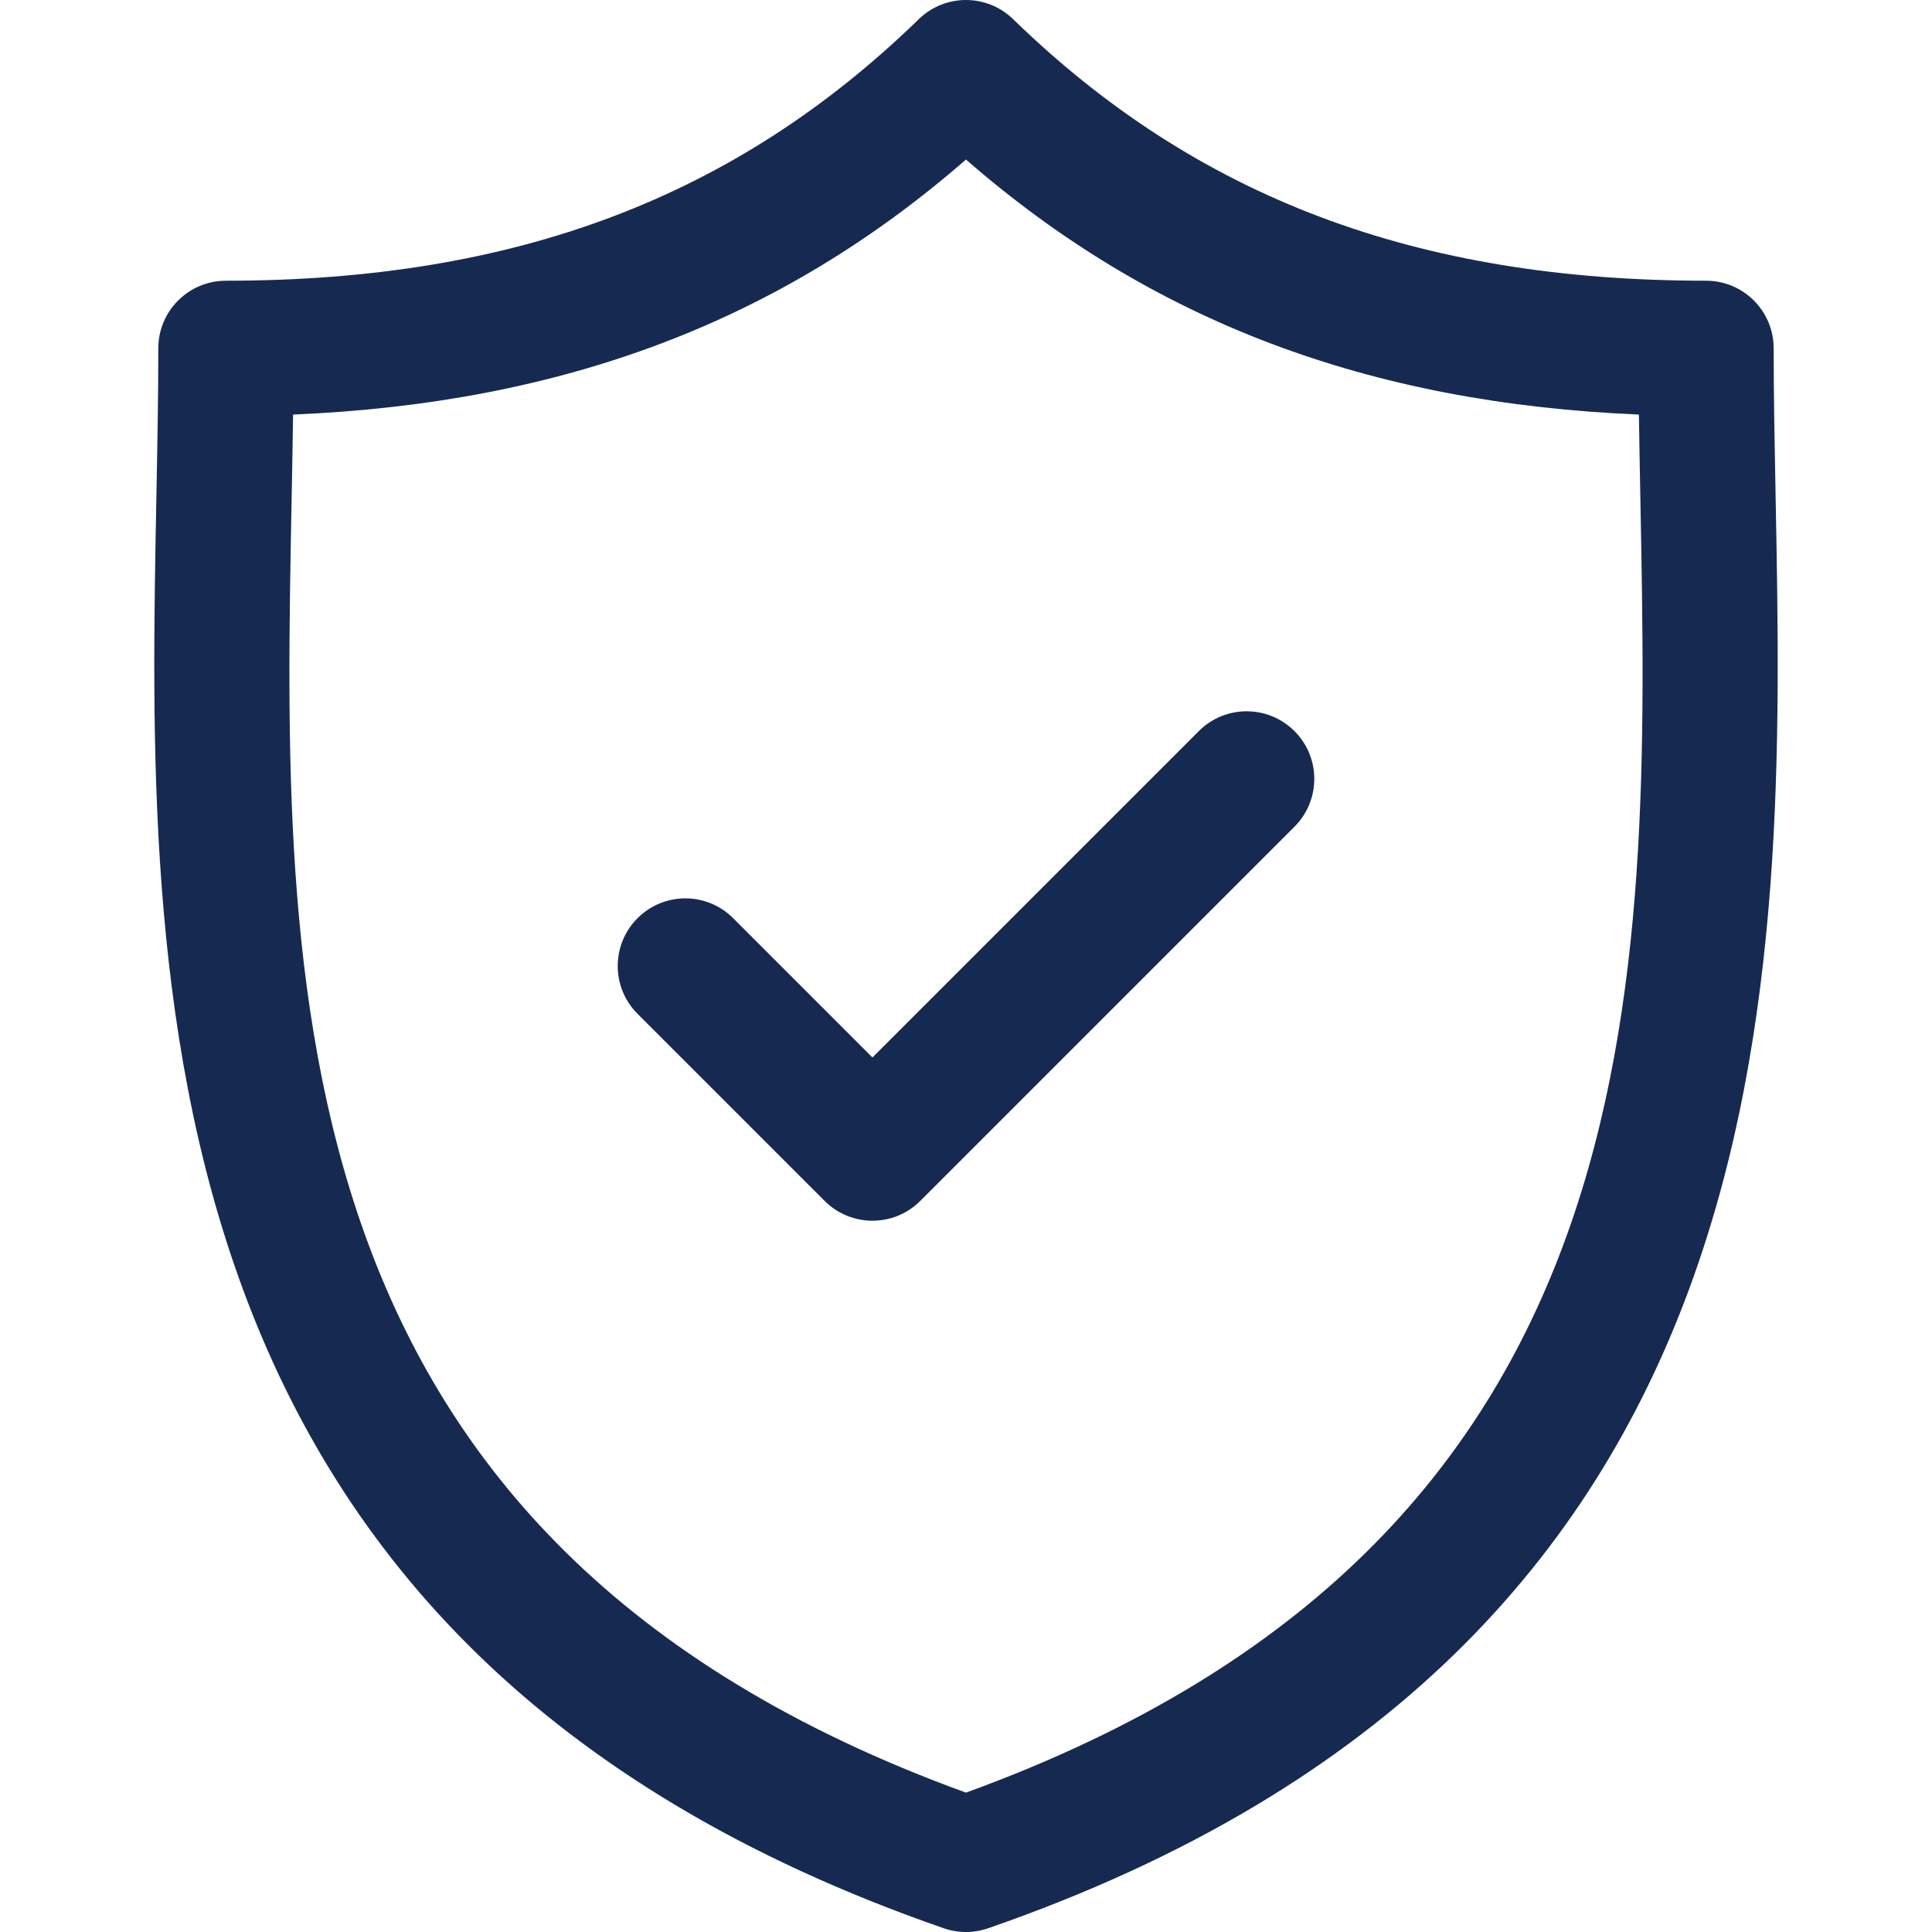
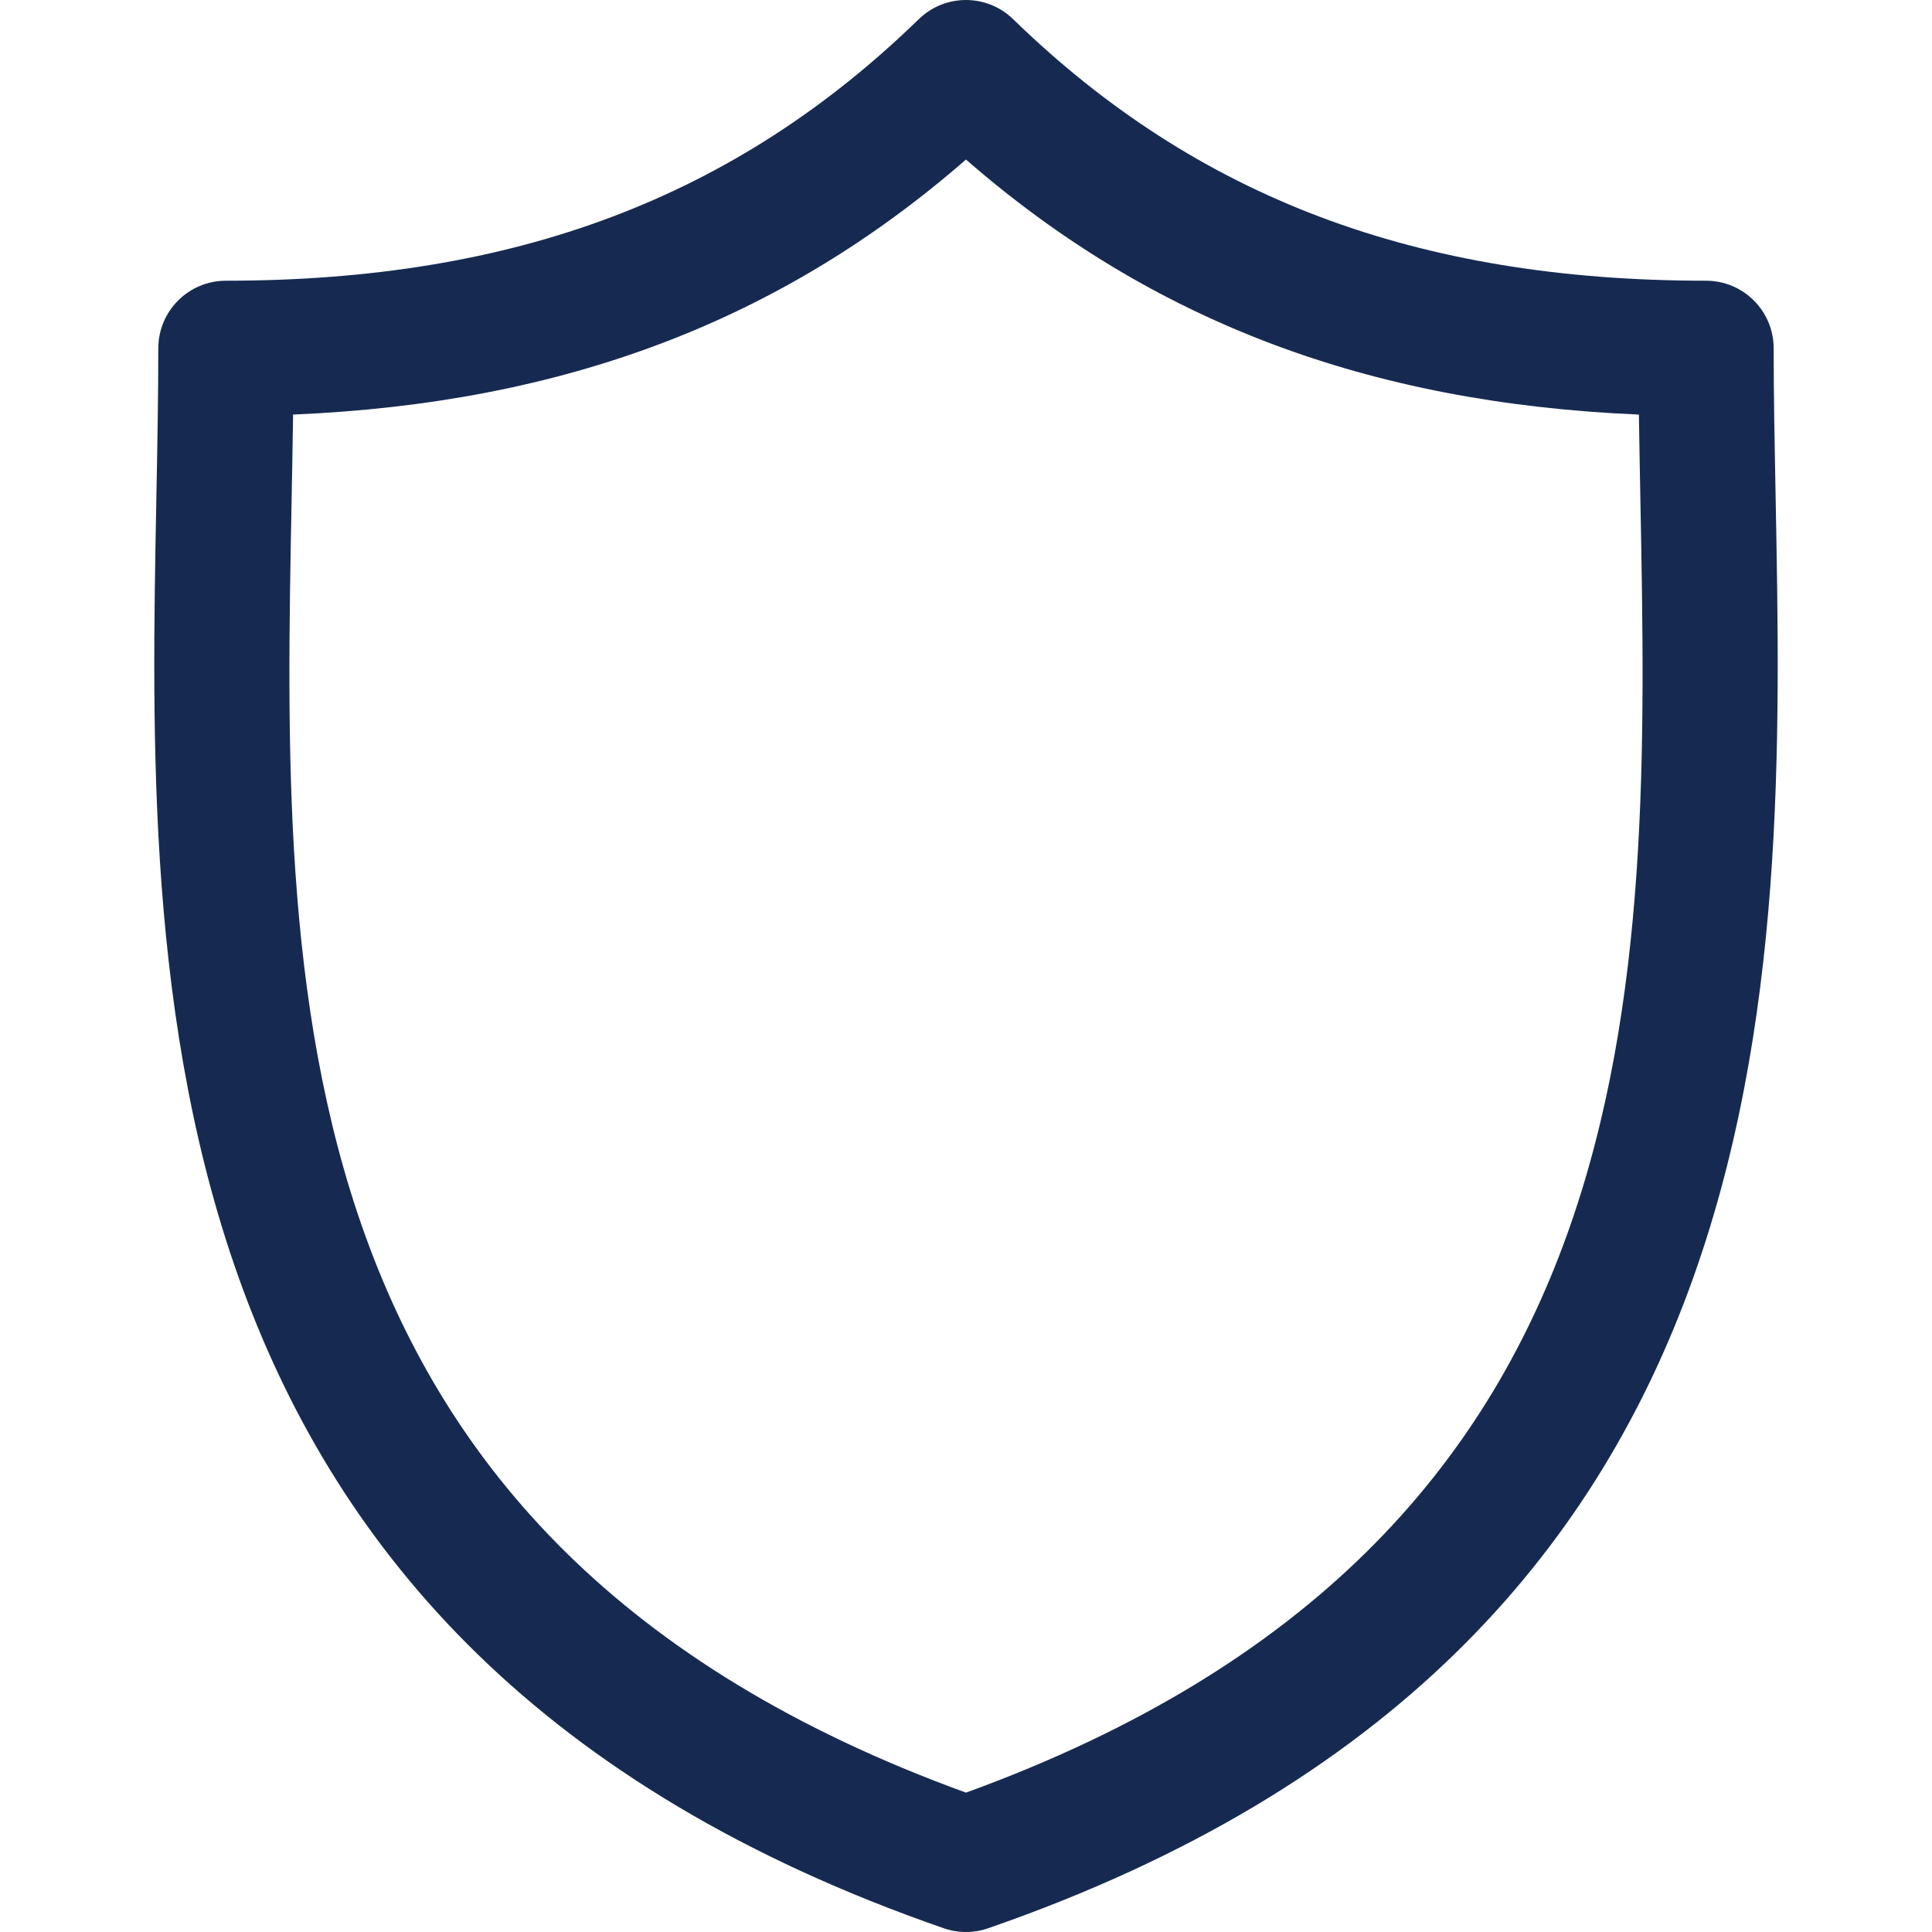
<svg xmlns="http://www.w3.org/2000/svg" xmlns:xlink="http://www.w3.org/1999/xlink" version="1.1" preserveAspectRatio="xMidYMid meet" viewBox="0 0 640 640" width="640" height="640">
  <defs>
    <path d="M587.55 115.4C587.55 103.02 577.53 92.99 565.15 92.99C469.35 92.99 396.4 65.46 335.6 6.34C326.91 -2.11 313.06 -2.11 304.37 6.34C243.57 65.46 170.64 92.99 74.85 92.99C62.47 92.99 52.44 103.02 52.44 115.4C52.44 131.19 52.13 147.52 51.8 164.8C48.73 325.6 44.53 545.83 312.65 638.77C315.03 639.59 317.51 640 319.99 640C322.46 640 324.95 639.59 327.32 638.77C595.47 545.83 591.27 325.59 588.2 164.79C587.87 147.51 587.55 131.19 587.55 115.4ZM96.6 165.66C96.78 155.95 96.96 146.55 97.09 137.33C186.81 133.55 258.57 106.36 319.99 52.85C381.42 106.36 453.18 133.55 542.91 137.33C543.04 146.55 543.22 155.95 543.4 165.64C546.48 327.29 549.96 510.29 319.99 593.83C90.04 510.29 93.51 327.3 96.6 165.66Z" id="a67jjfMFCT" />
-     <path d="M289.01 350.3C261.33 322.62 245.95 307.24 242.87 304.16C234.12 295.41 219.94 295.41 211.19 304.16C202.44 312.91 202.44 327.09 211.19 335.84C217.39 342.04 266.97 391.62 273.17 397.82C277.54 402.19 283.28 404.38 289.01 404.38C294.74 404.38 300.47 402.19 304.85 397.82C317.24 385.42 416.41 286.26 428.81 273.86C437.56 265.12 437.56 250.93 428.81 242.19C420.06 233.44 405.88 233.43 397.13 242.18C382.71 256.6 346.67 292.64 289.01 350.3Z" id="bD3Jvf920" />
  </defs>
  <g>
    <g>
      <g>
        <use xlink:href="#a67jjfMFCT" opacity="1" fill="#162a51" fill-opacity="1" />
        <g>
          <use xlink:href="#a67jjfMFCT" opacity="1" fill-opacity="0" stroke="#000000" stroke-width="1" stroke-opacity="0" />
        </g>
      </g>
      <g>
        <use xlink:href="#bD3Jvf920" opacity="1" fill="#162a51" fill-opacity="1" />
        <g>
          <use xlink:href="#bD3Jvf920" opacity="1" fill-opacity="0" stroke="#000000" stroke-width="1" stroke-opacity="0" />
        </g>
      </g>
    </g>
  </g>
</svg>